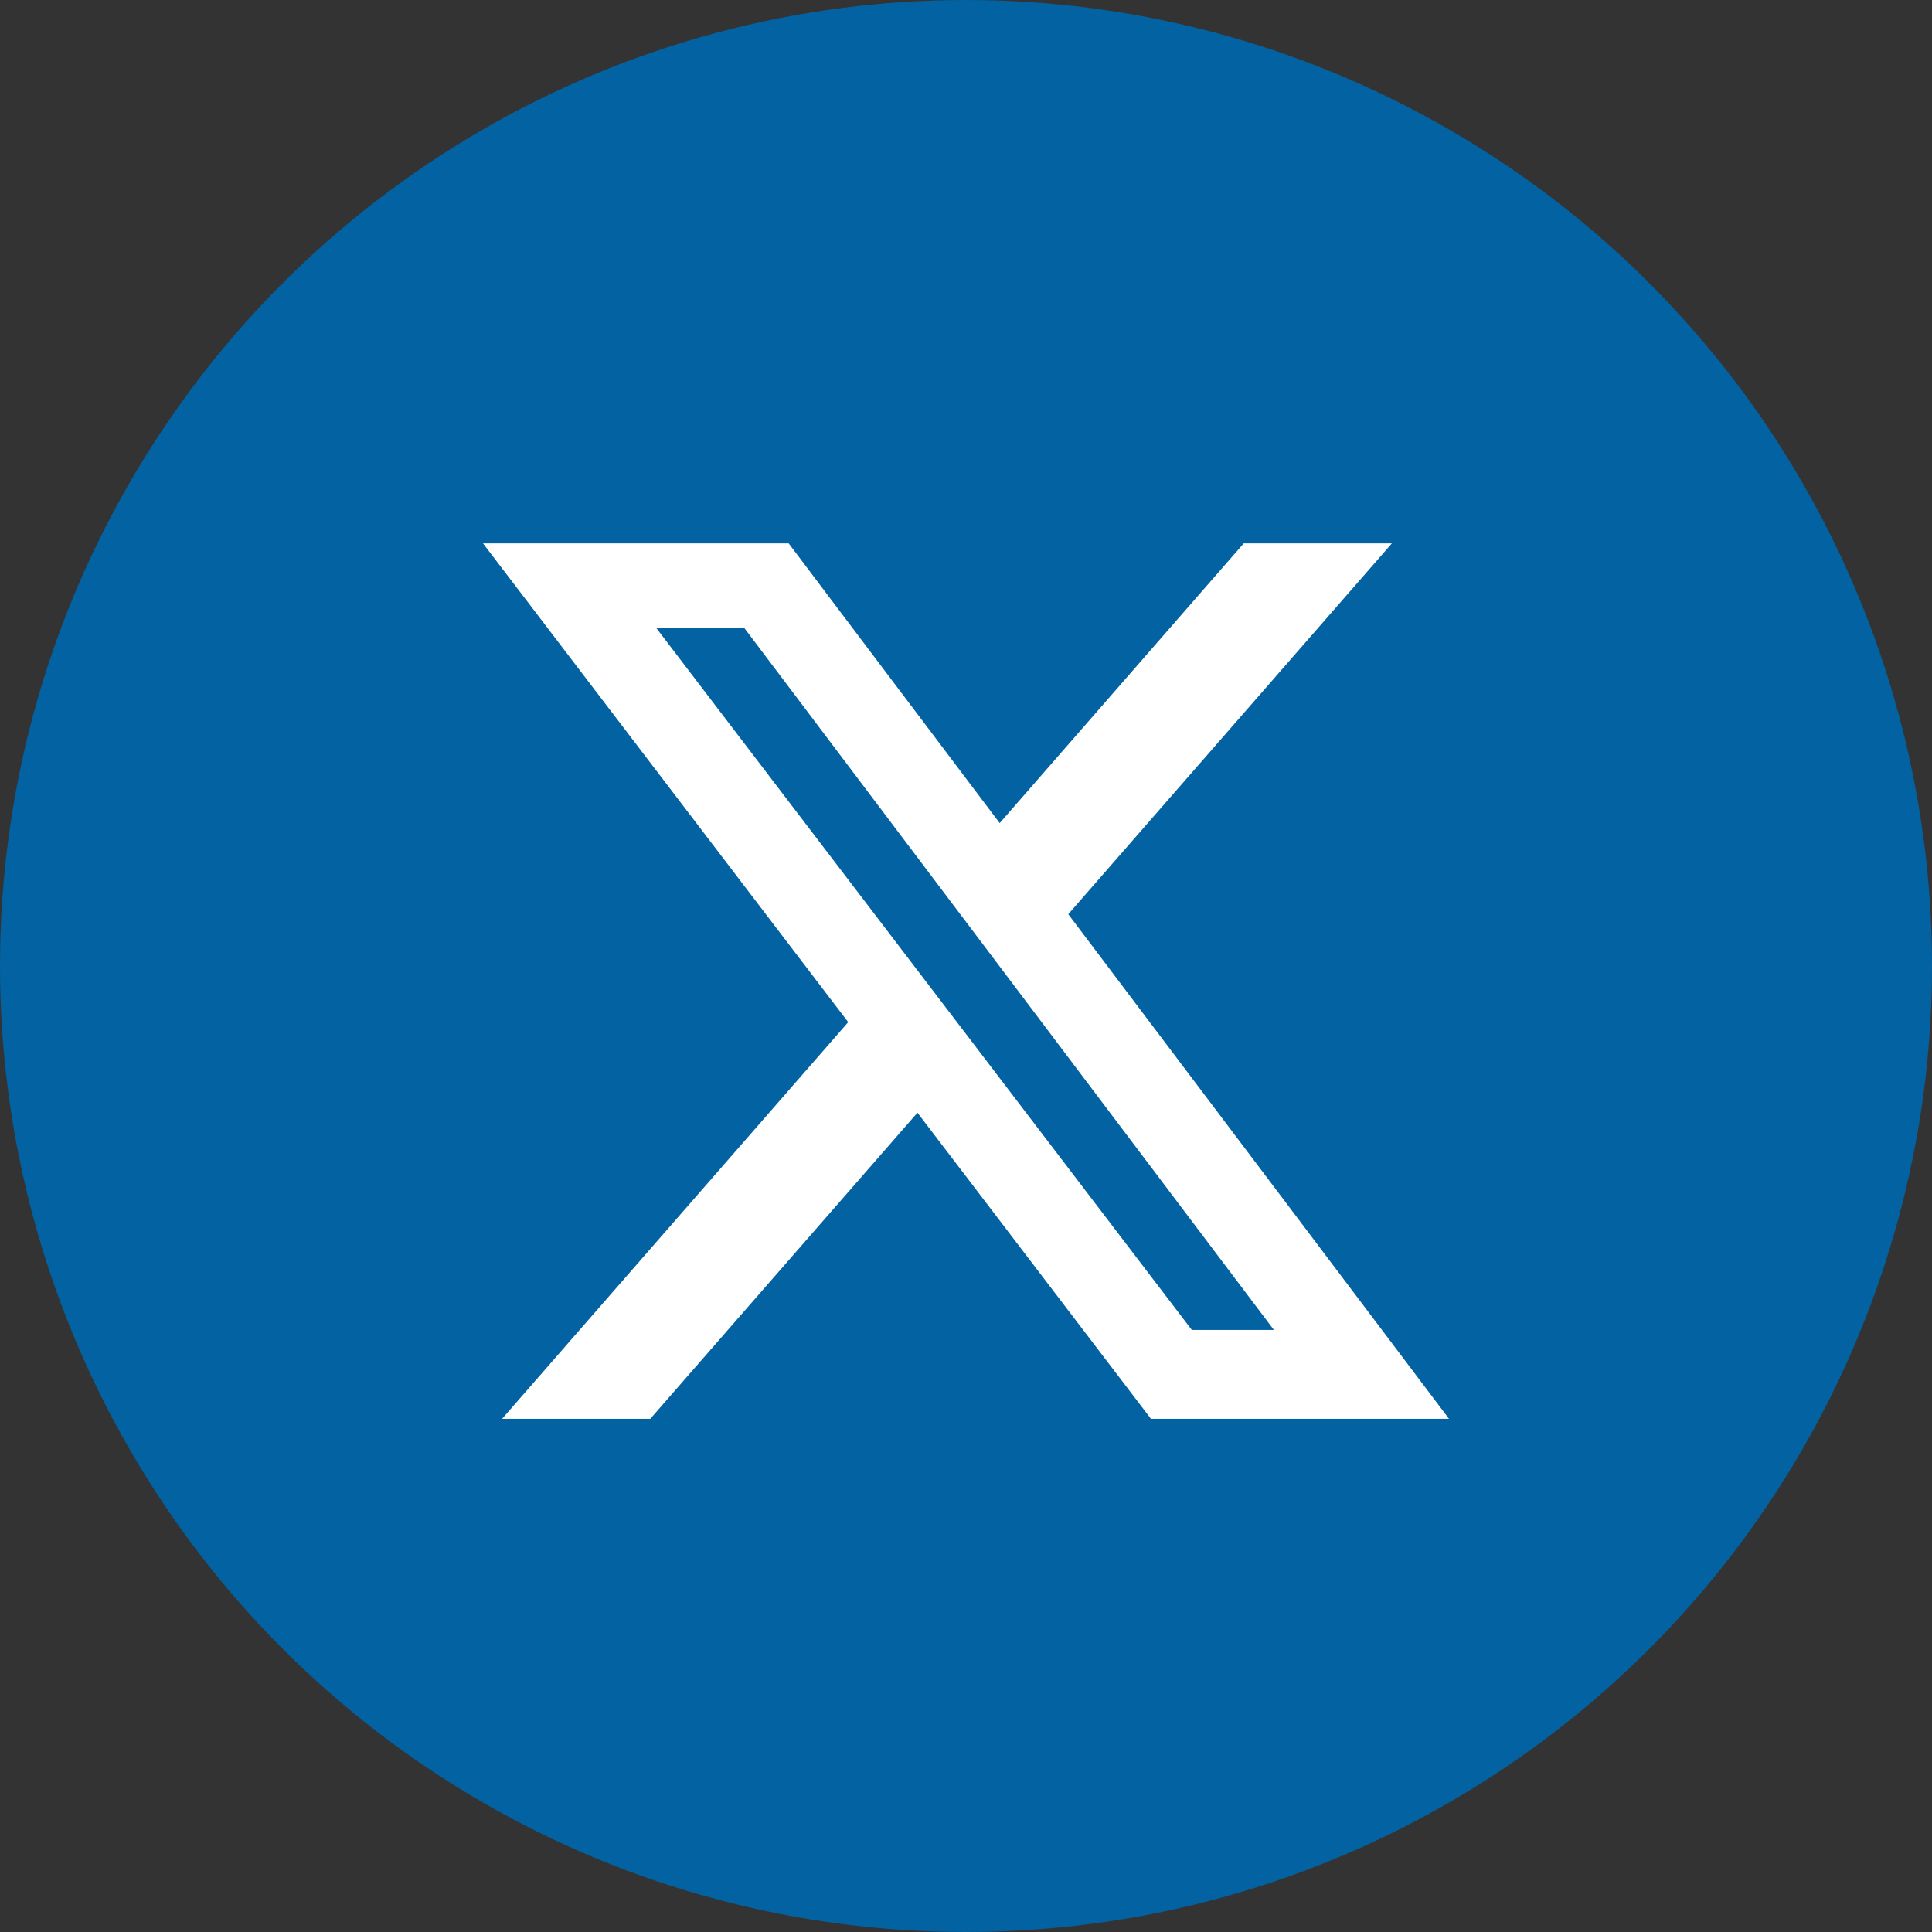
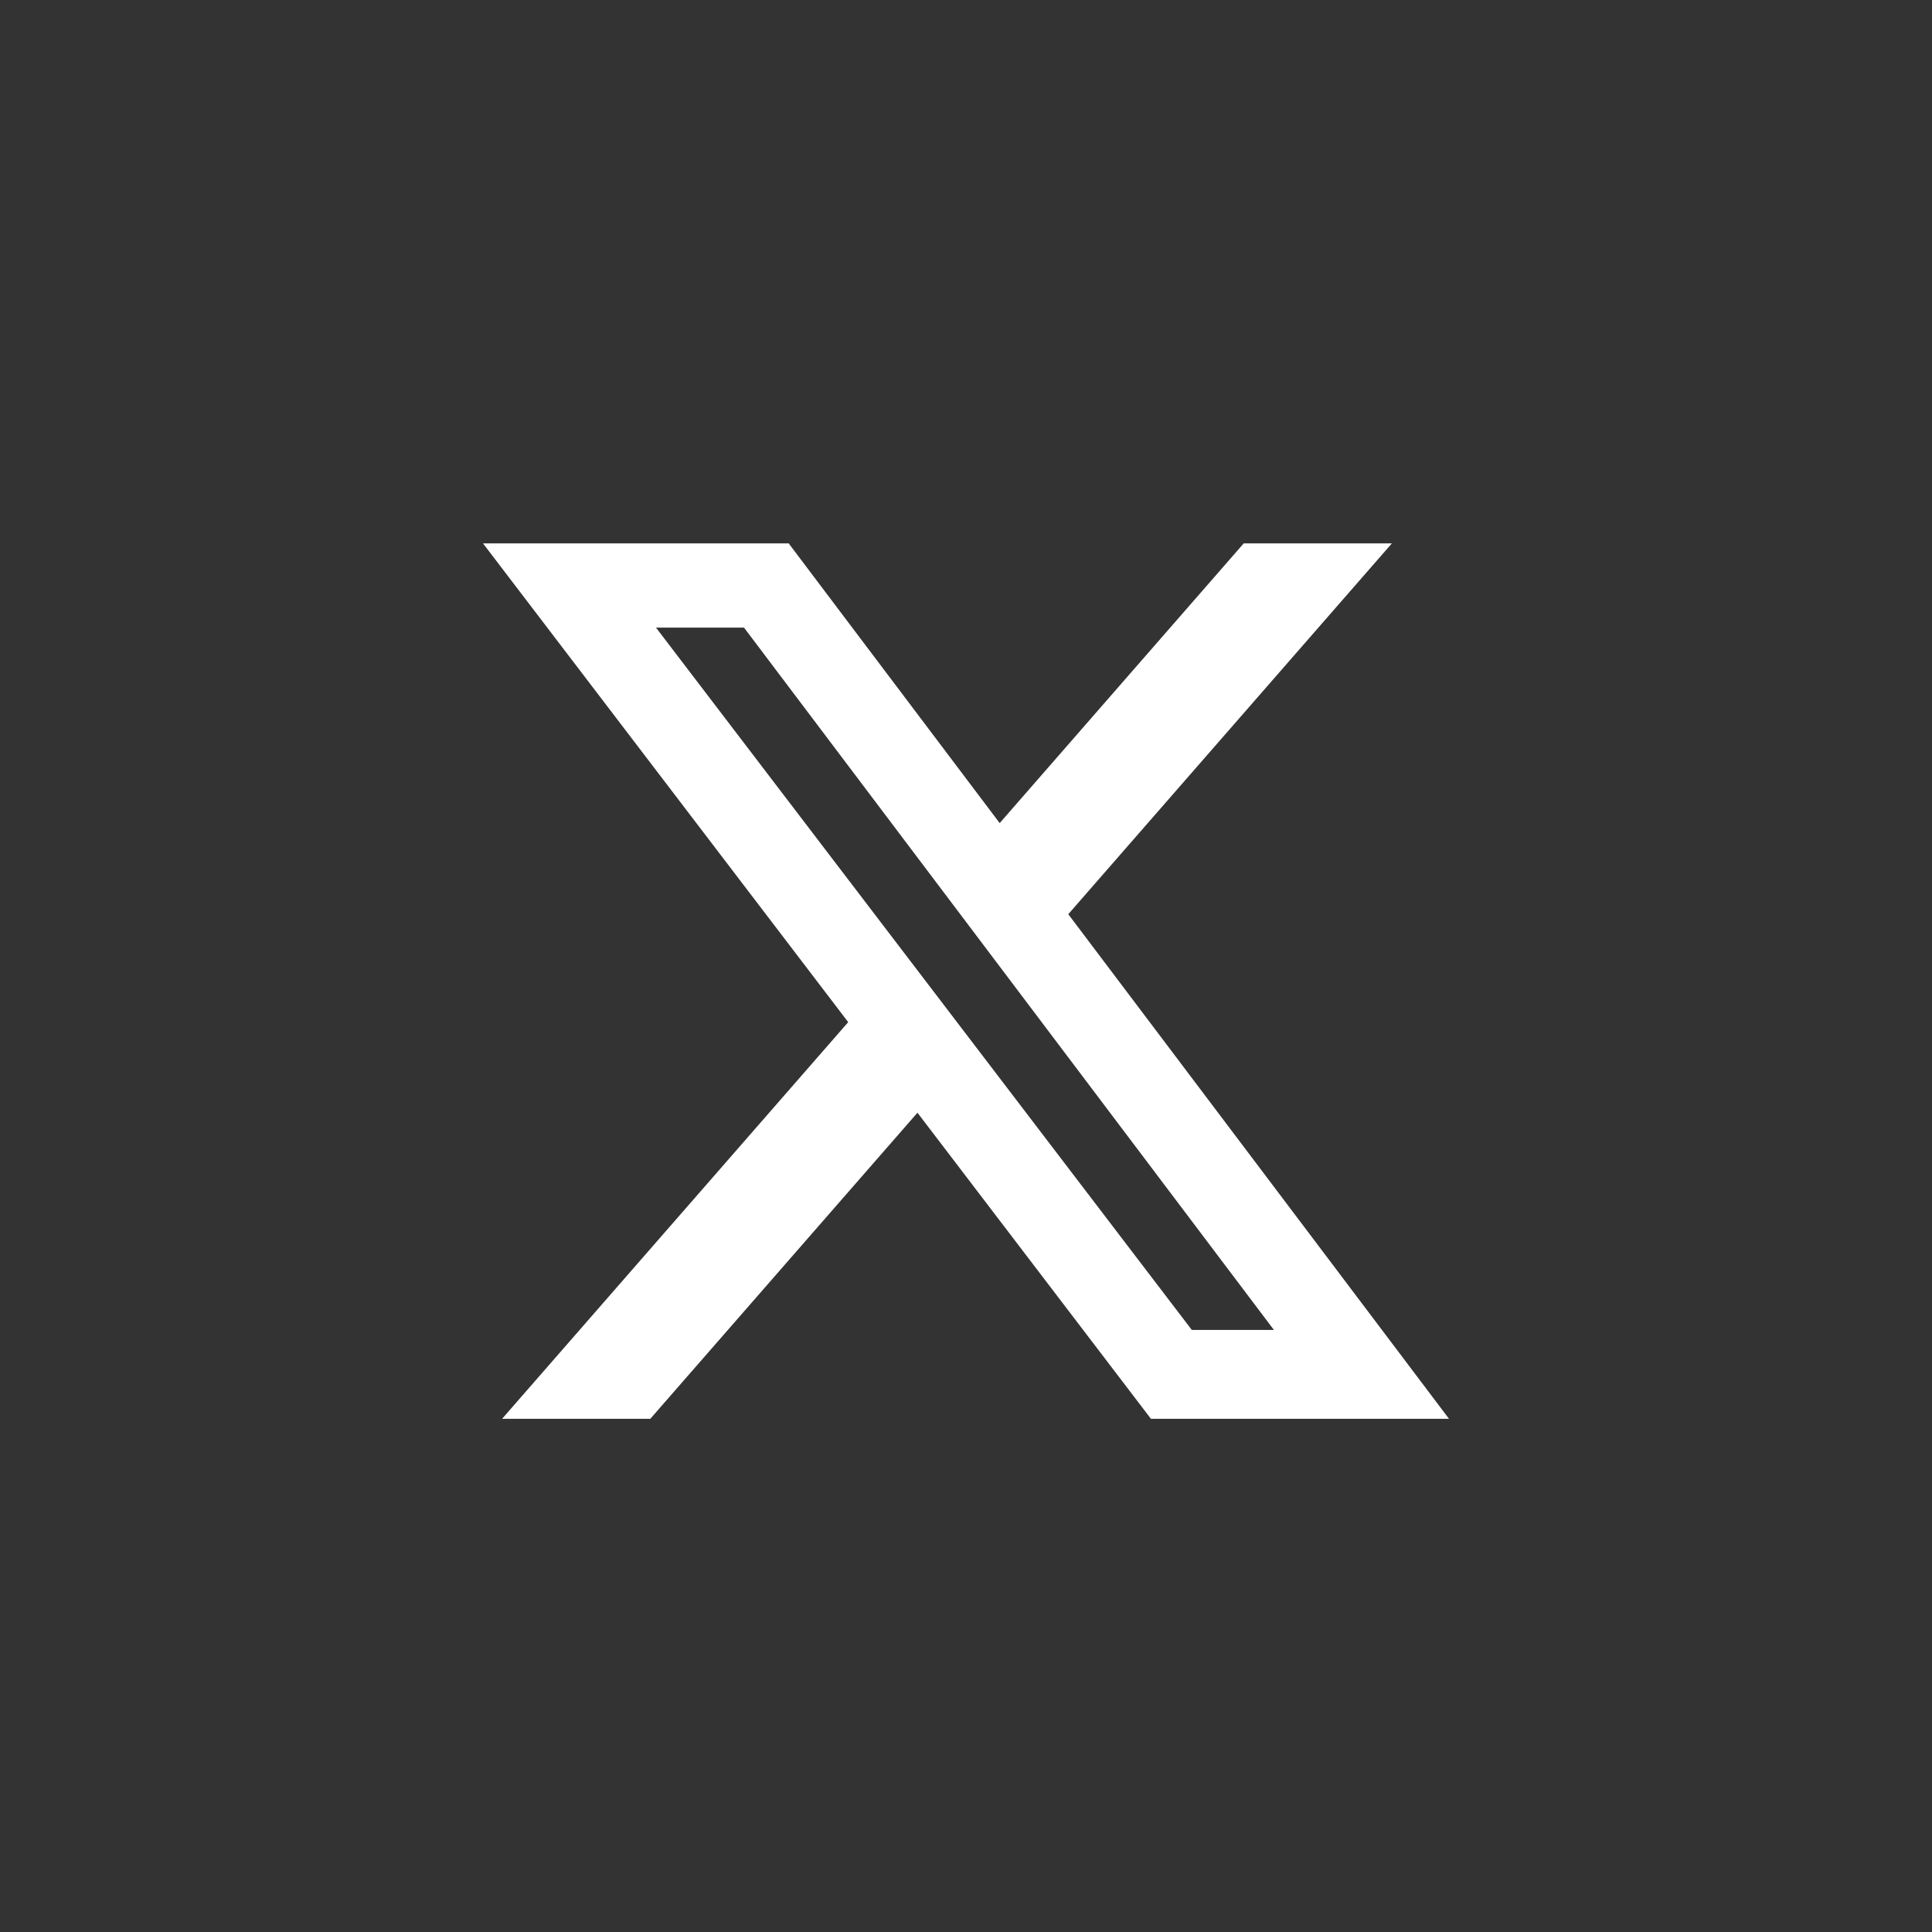
<svg xmlns="http://www.w3.org/2000/svg" width="32" height="32" viewBox="0 0 32 32" fill="none">
  <rect x="0" y="0" width="32" height="32" fill="#333333" stroke="none" />
-   <circle cx="16" cy="16" r="16" fill="#0262A2" />
  <path d="M20.6 9H23.054L17.694 15.142L24 23.5H19.063L15.196 18.43L10.771 23.5H8.316L14.049 16.93L8 9H13.063L16.558 13.633L20.6 9ZM19.74 22.028H21.1L12.323 10.395H10.865L19.74 22.028Z" fill="white" />
</svg>